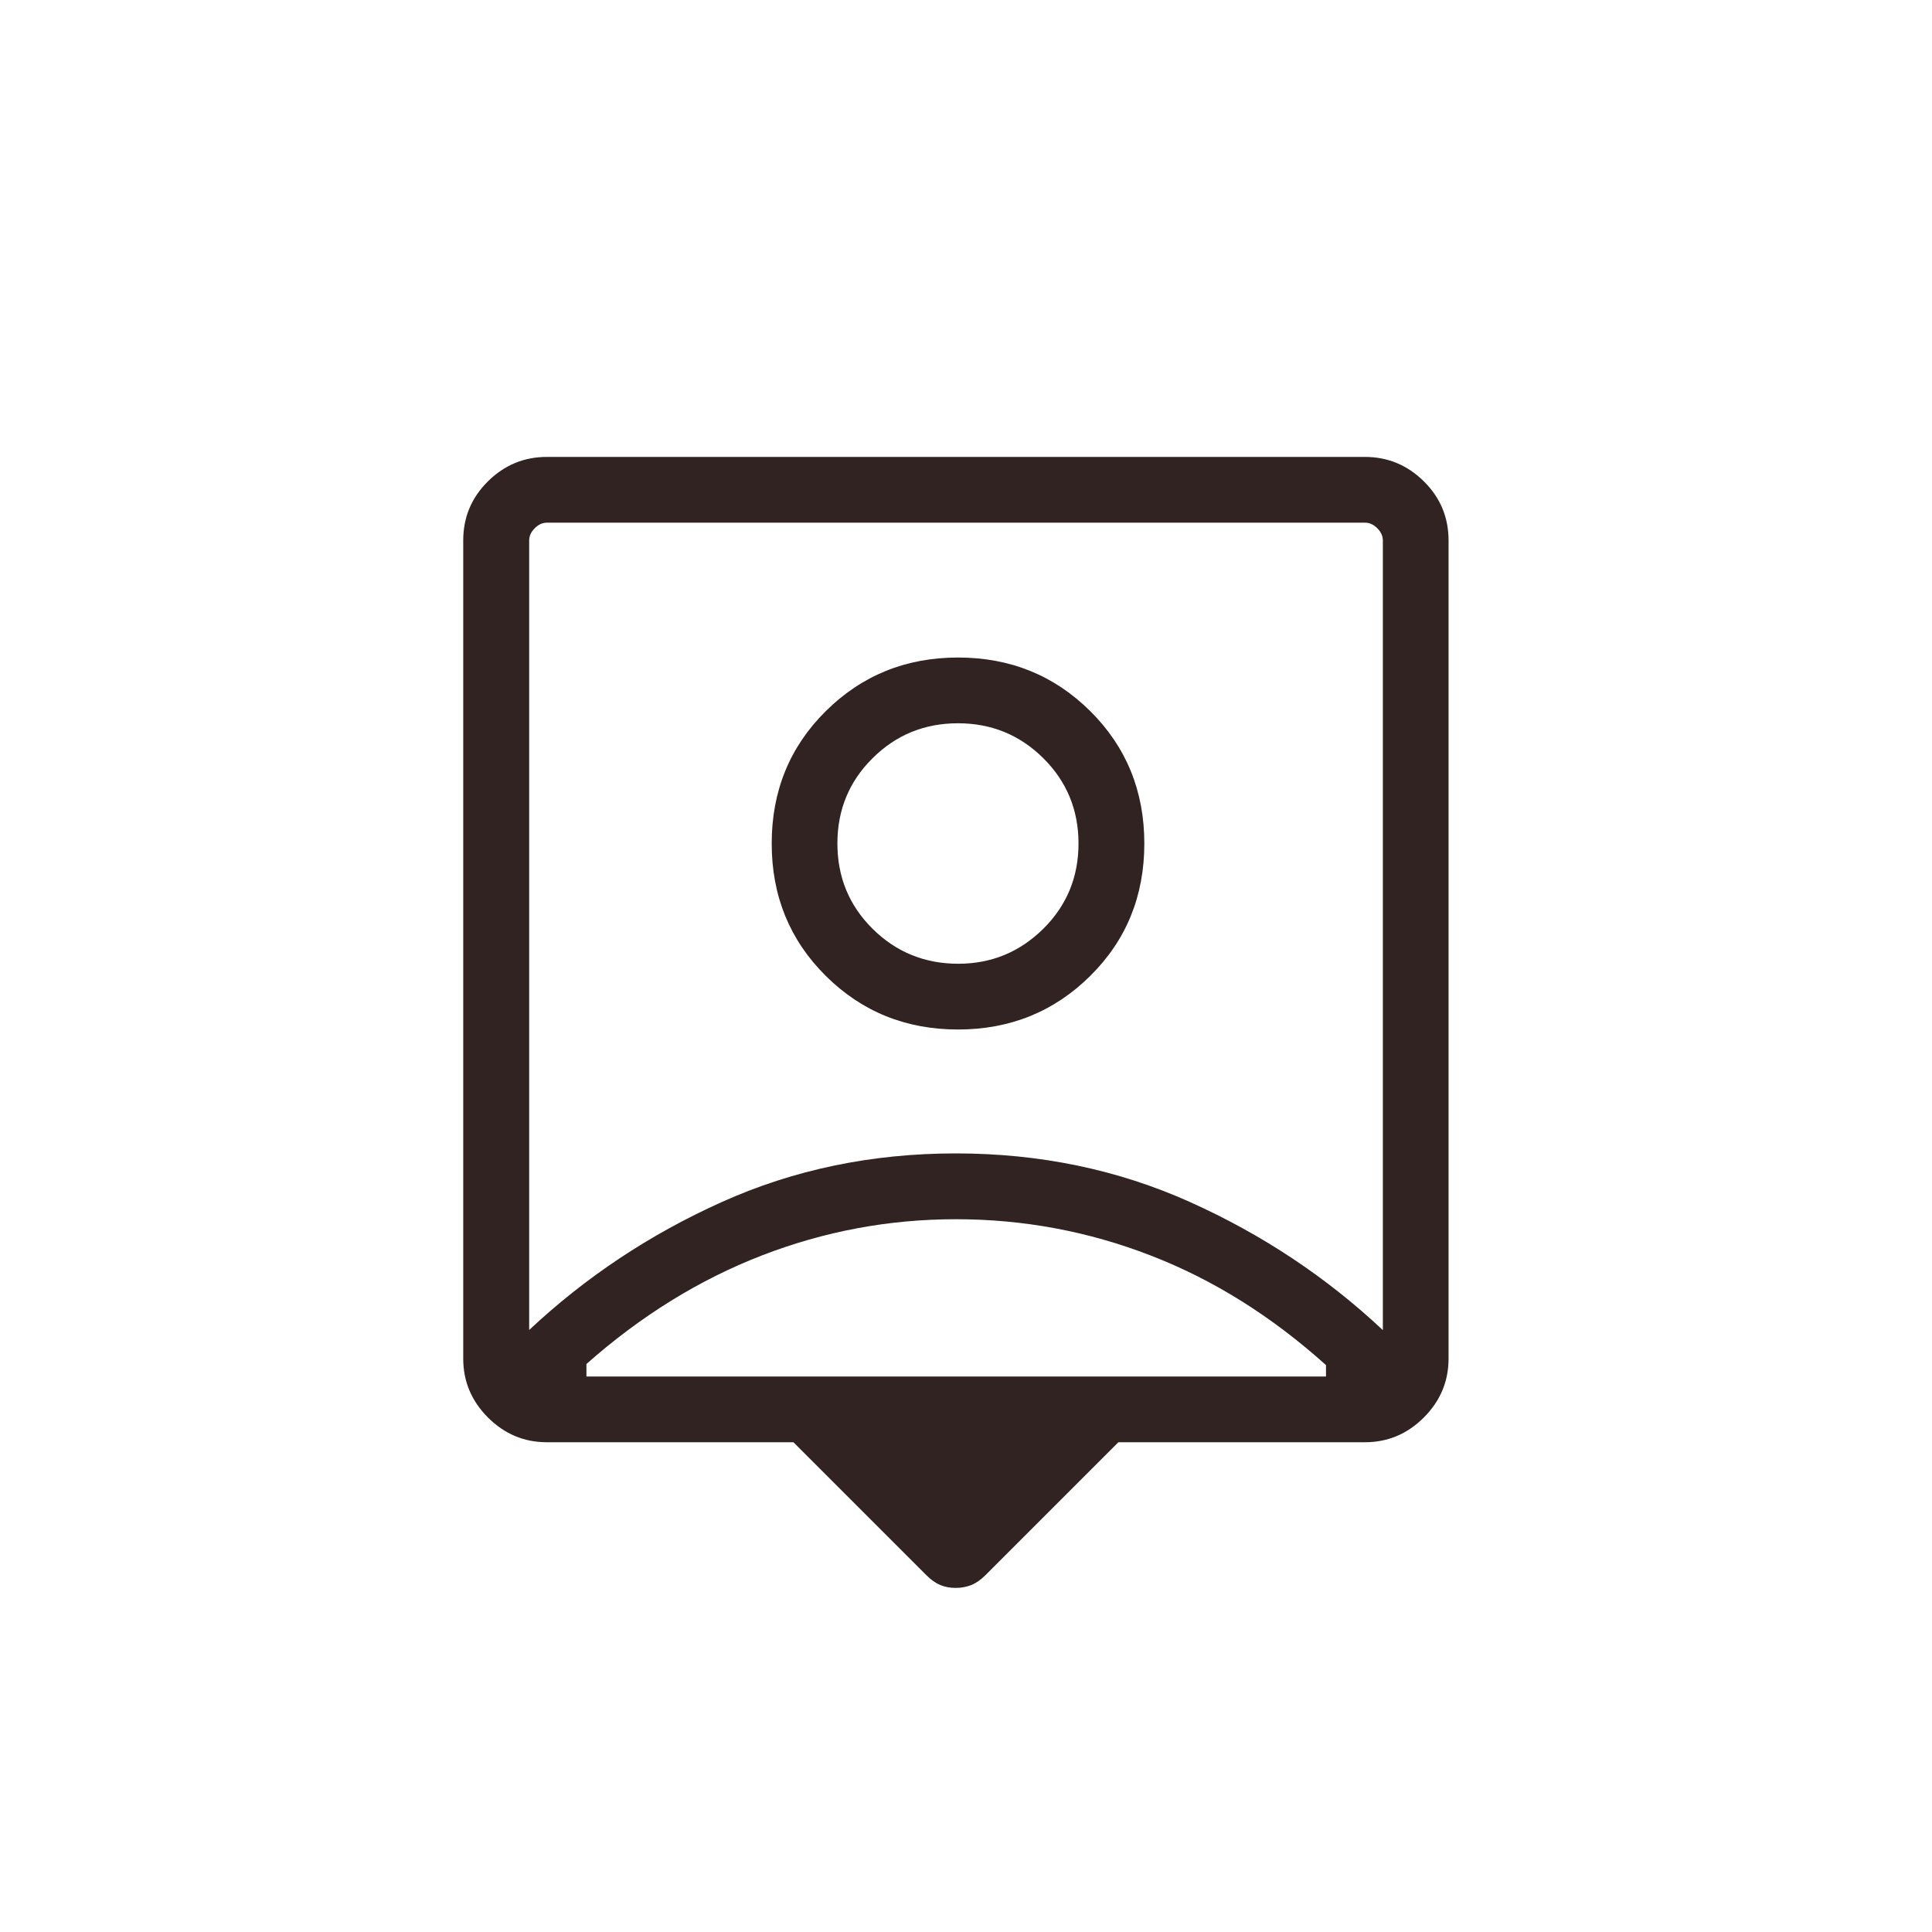
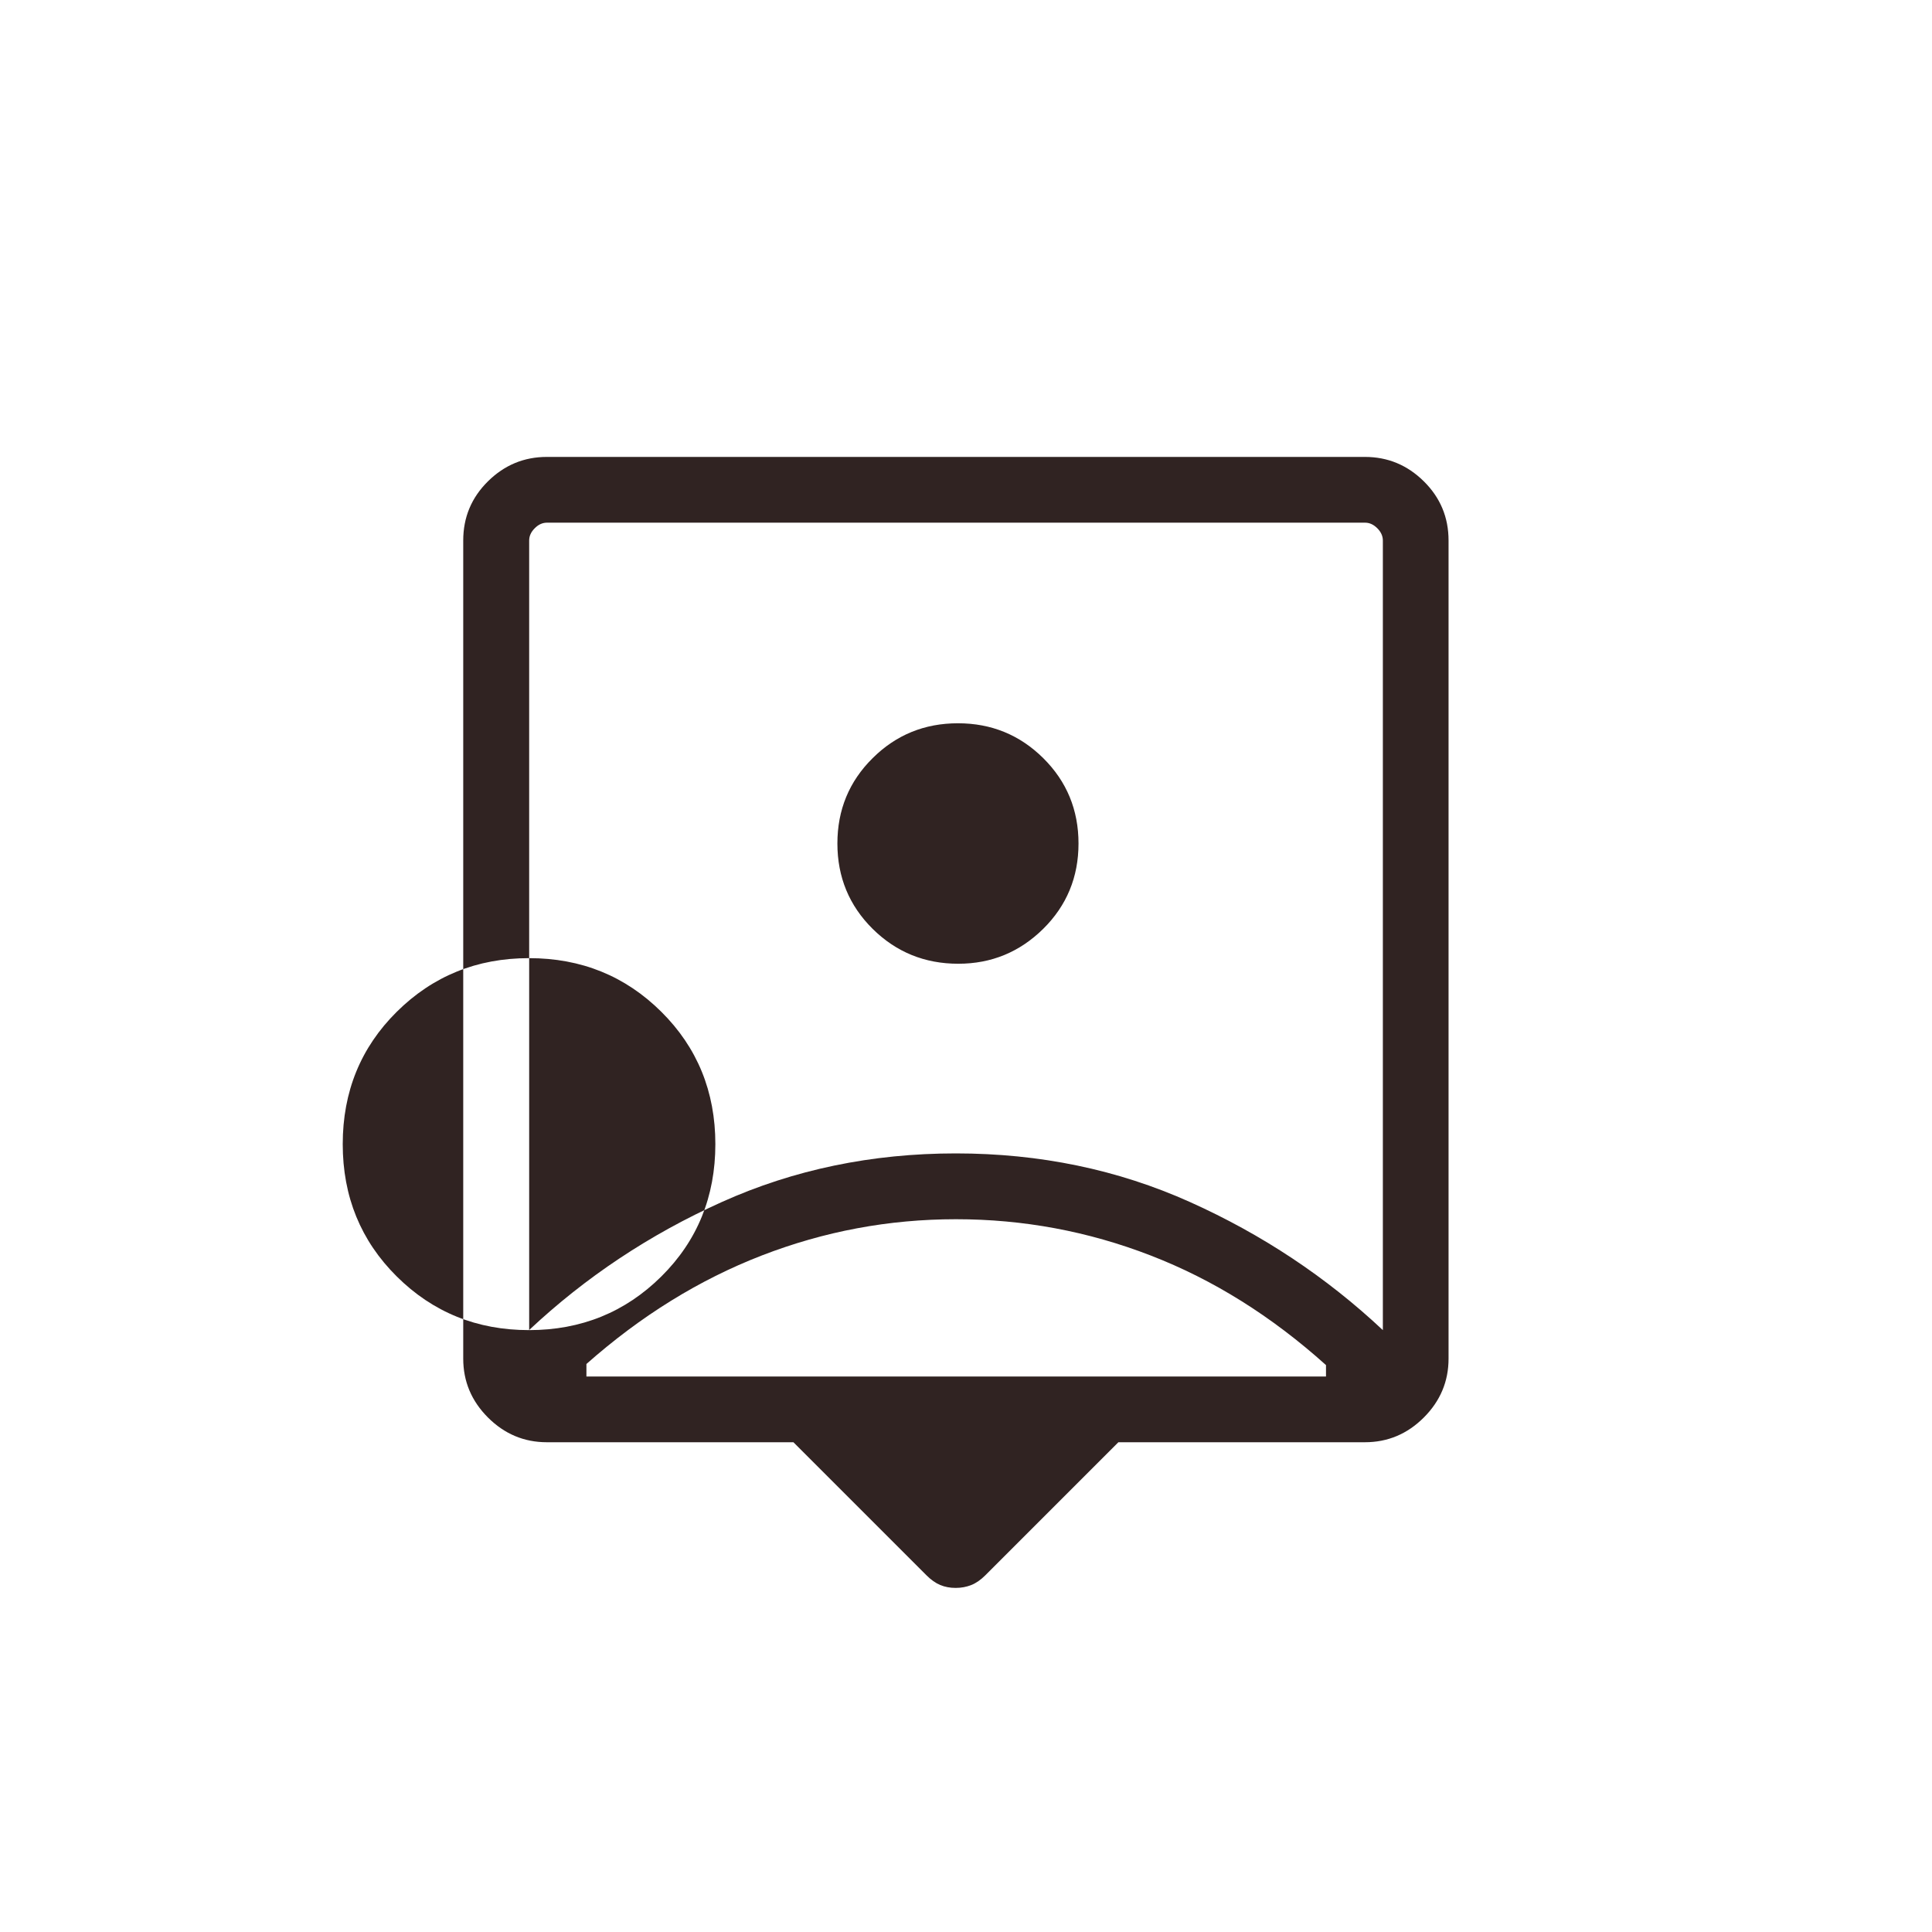
<svg xmlns="http://www.w3.org/2000/svg" id="Tykkere" viewBox="0 0 300 300">
  <defs>
    <style>
      .cls-1 {
        fill: #302322;
      }
    </style>
  </defs>
-   <path class="cls-1" d="M123.2,223.95h-38.29c-3.53,0-6.58-1.28-9.14-3.84-2.56-2.56-3.84-5.61-3.84-9.14v-127.04c0-3.6,1.28-6.66,3.84-9.19,2.56-2.53,5.61-3.79,9.14-3.79h127.04c3.53,0,6.58,1.26,9.14,3.79,2.56,2.53,3.84,5.59,3.84,9.19v127.04c0,3.53-1.28,6.58-3.84,9.14-2.56,2.56-5.61,3.84-9.14,3.84h-38.29l-20.68,20.68c-.69.69-1.41,1.19-2.16,1.49-.75.3-1.56.45-2.43.45s-1.67-.15-2.39-.45c-.72-.3-1.43-.8-2.12-1.49,0,0-20.68-20.68-20.68-20.68ZM82.15,206.54c8.77-8.23,18.74-14.86,29.93-19.89,11.18-5.03,23.3-7.55,36.34-7.55s25.16,2.52,36.36,7.55c11.2,5.03,21.18,11.66,29.95,19.89v-122.61c0-.69-.29-1.33-.86-1.9-.58-.58-1.21-.87-1.9-.87h-127.04c-.69,0-1.33.29-1.9.87-.58.58-.86,1.21-.86,1.9v122.61ZM148.76,159.86c8.09,0,14.94-2.78,20.54-8.33,5.6-5.55,8.39-12.41,8.39-20.55s-2.8-15-8.39-20.55c-5.6-5.56-12.44-8.33-20.54-8.33s-14.94,2.78-20.54,8.33c-5.6,5.55-8.39,12.41-8.39,20.55,0,8.15,2.8,15,8.39,20.55,5.6,5.56,12.44,8.33,20.54,8.33ZM91.06,213.74h114.84v-1.77c-8.45-7.59-17.52-13.27-27.23-17.02-9.71-3.76-19.79-5.63-30.23-5.63s-20.45,1.88-30.15,5.63c-9.7,3.76-18.78,9.37-27.23,16.85v1.94ZM148.8,149.65c-5.22,0-9.65-1.81-13.3-5.42-3.64-3.61-5.47-8.03-5.47-13.25s1.82-9.64,5.47-13.25c3.64-3.62,8.06-5.42,13.25-5.42,5.19,0,9.61,1.81,13.25,5.42,3.64,3.61,5.47,8.03,5.47,13.25s-1.83,9.64-5.48,13.25c-3.66,3.61-8.05,5.42-13.19,5.42Z" />
+   <path class="cls-1" d="M123.2,223.95h-38.29c-3.53,0-6.58-1.28-9.14-3.84-2.56-2.56-3.84-5.61-3.84-9.14v-127.04c0-3.6,1.28-6.66,3.84-9.19,2.56-2.53,5.61-3.79,9.14-3.79h127.04c3.53,0,6.58,1.26,9.14,3.79,2.56,2.53,3.84,5.59,3.84,9.19v127.04c0,3.53-1.28,6.58-3.84,9.14-2.56,2.56-5.61,3.84-9.14,3.84h-38.29l-20.68,20.68c-.69.69-1.41,1.19-2.16,1.49-.75.3-1.56.45-2.43.45s-1.67-.15-2.39-.45c-.72-.3-1.43-.8-2.12-1.49,0,0-20.68-20.68-20.68-20.68ZM82.15,206.54c8.77-8.23,18.74-14.86,29.93-19.89,11.18-5.03,23.3-7.55,36.34-7.55s25.16,2.52,36.36,7.55c11.2,5.03,21.18,11.66,29.95,19.89v-122.61c0-.69-.29-1.33-.86-1.9-.58-.58-1.21-.87-1.9-.87h-127.04c-.69,0-1.33.29-1.9.87-.58.58-.86,1.21-.86,1.9v122.61Zc8.09,0,14.94-2.78,20.54-8.33,5.6-5.55,8.39-12.41,8.39-20.55s-2.8-15-8.39-20.55c-5.6-5.56-12.44-8.33-20.54-8.33s-14.94,2.78-20.54,8.33c-5.6,5.55-8.39,12.41-8.39,20.55,0,8.15,2.8,15,8.39,20.55,5.6,5.56,12.44,8.33,20.54,8.33ZM91.06,213.74h114.84v-1.77c-8.45-7.59-17.52-13.27-27.23-17.02-9.71-3.76-19.79-5.63-30.23-5.63s-20.45,1.88-30.15,5.63c-9.7,3.76-18.78,9.37-27.23,16.85v1.94ZM148.8,149.65c-5.22,0-9.65-1.81-13.3-5.42-3.64-3.61-5.47-8.03-5.47-13.25s1.82-9.64,5.47-13.25c3.64-3.62,8.06-5.42,13.25-5.42,5.19,0,9.61,1.81,13.25,5.42,3.64,3.61,5.47,8.03,5.47,13.25s-1.83,9.64-5.48,13.25c-3.66,3.61-8.05,5.42-13.19,5.42Z" />
</svg>